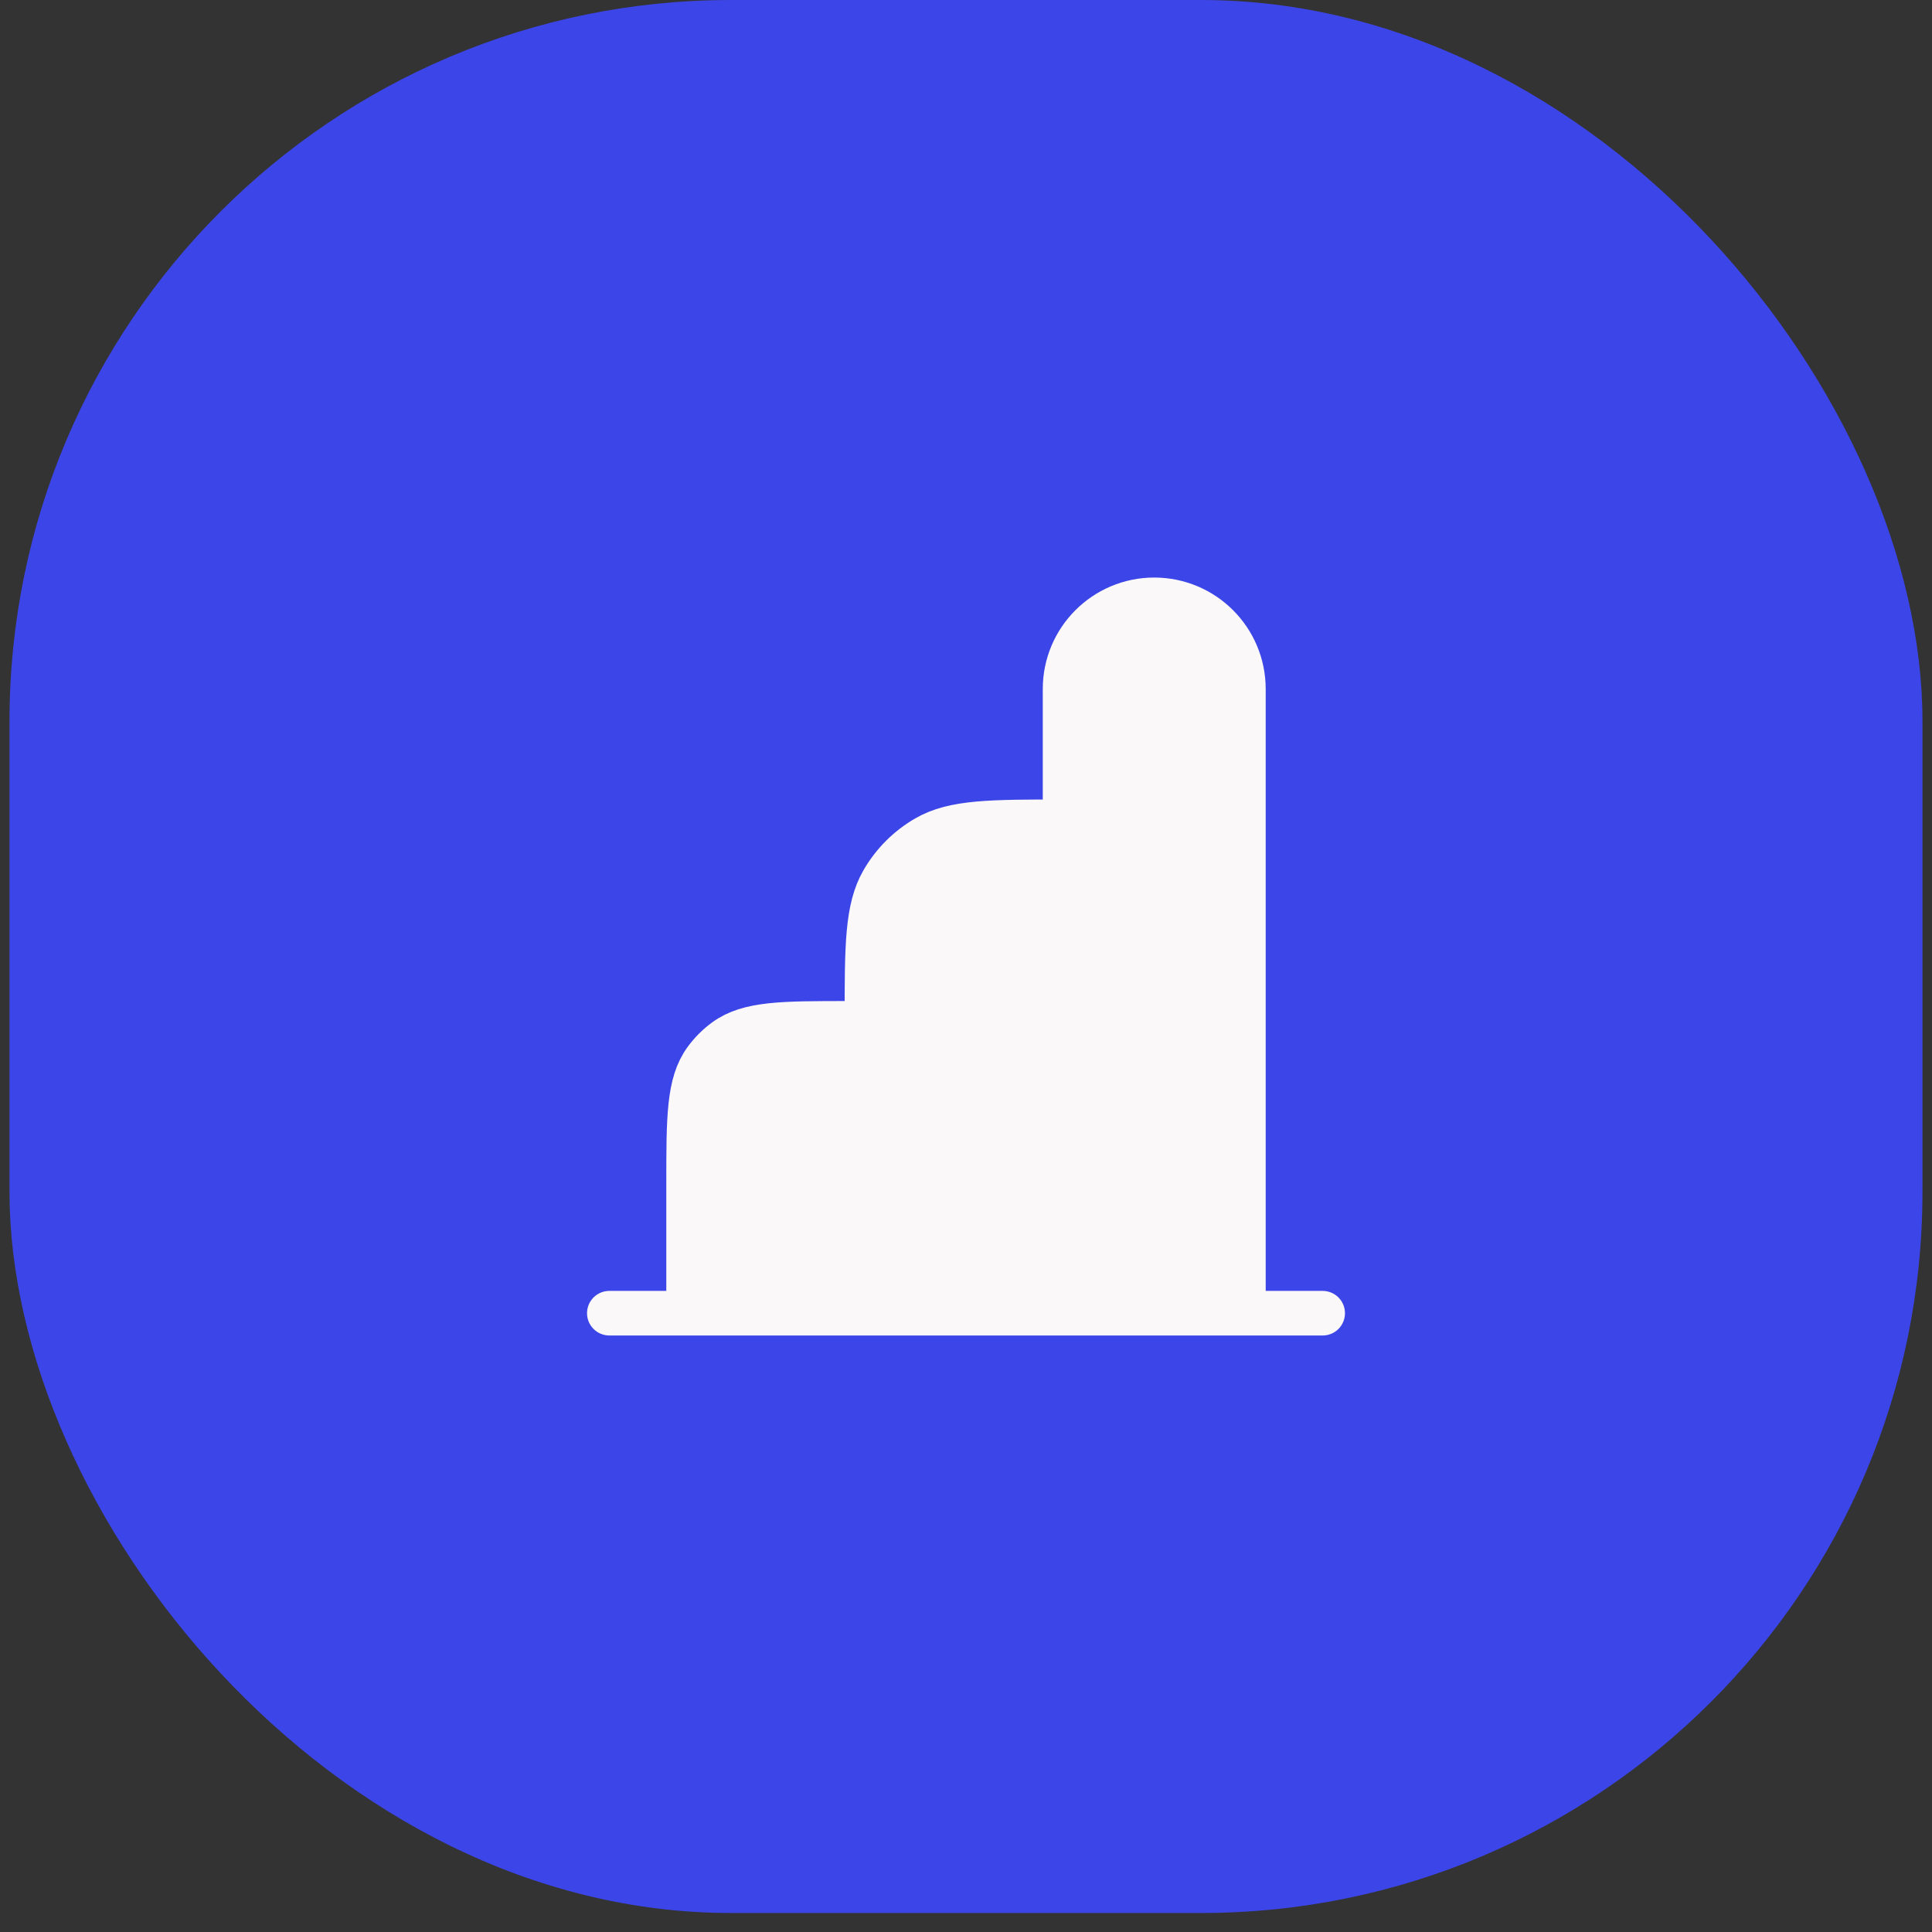
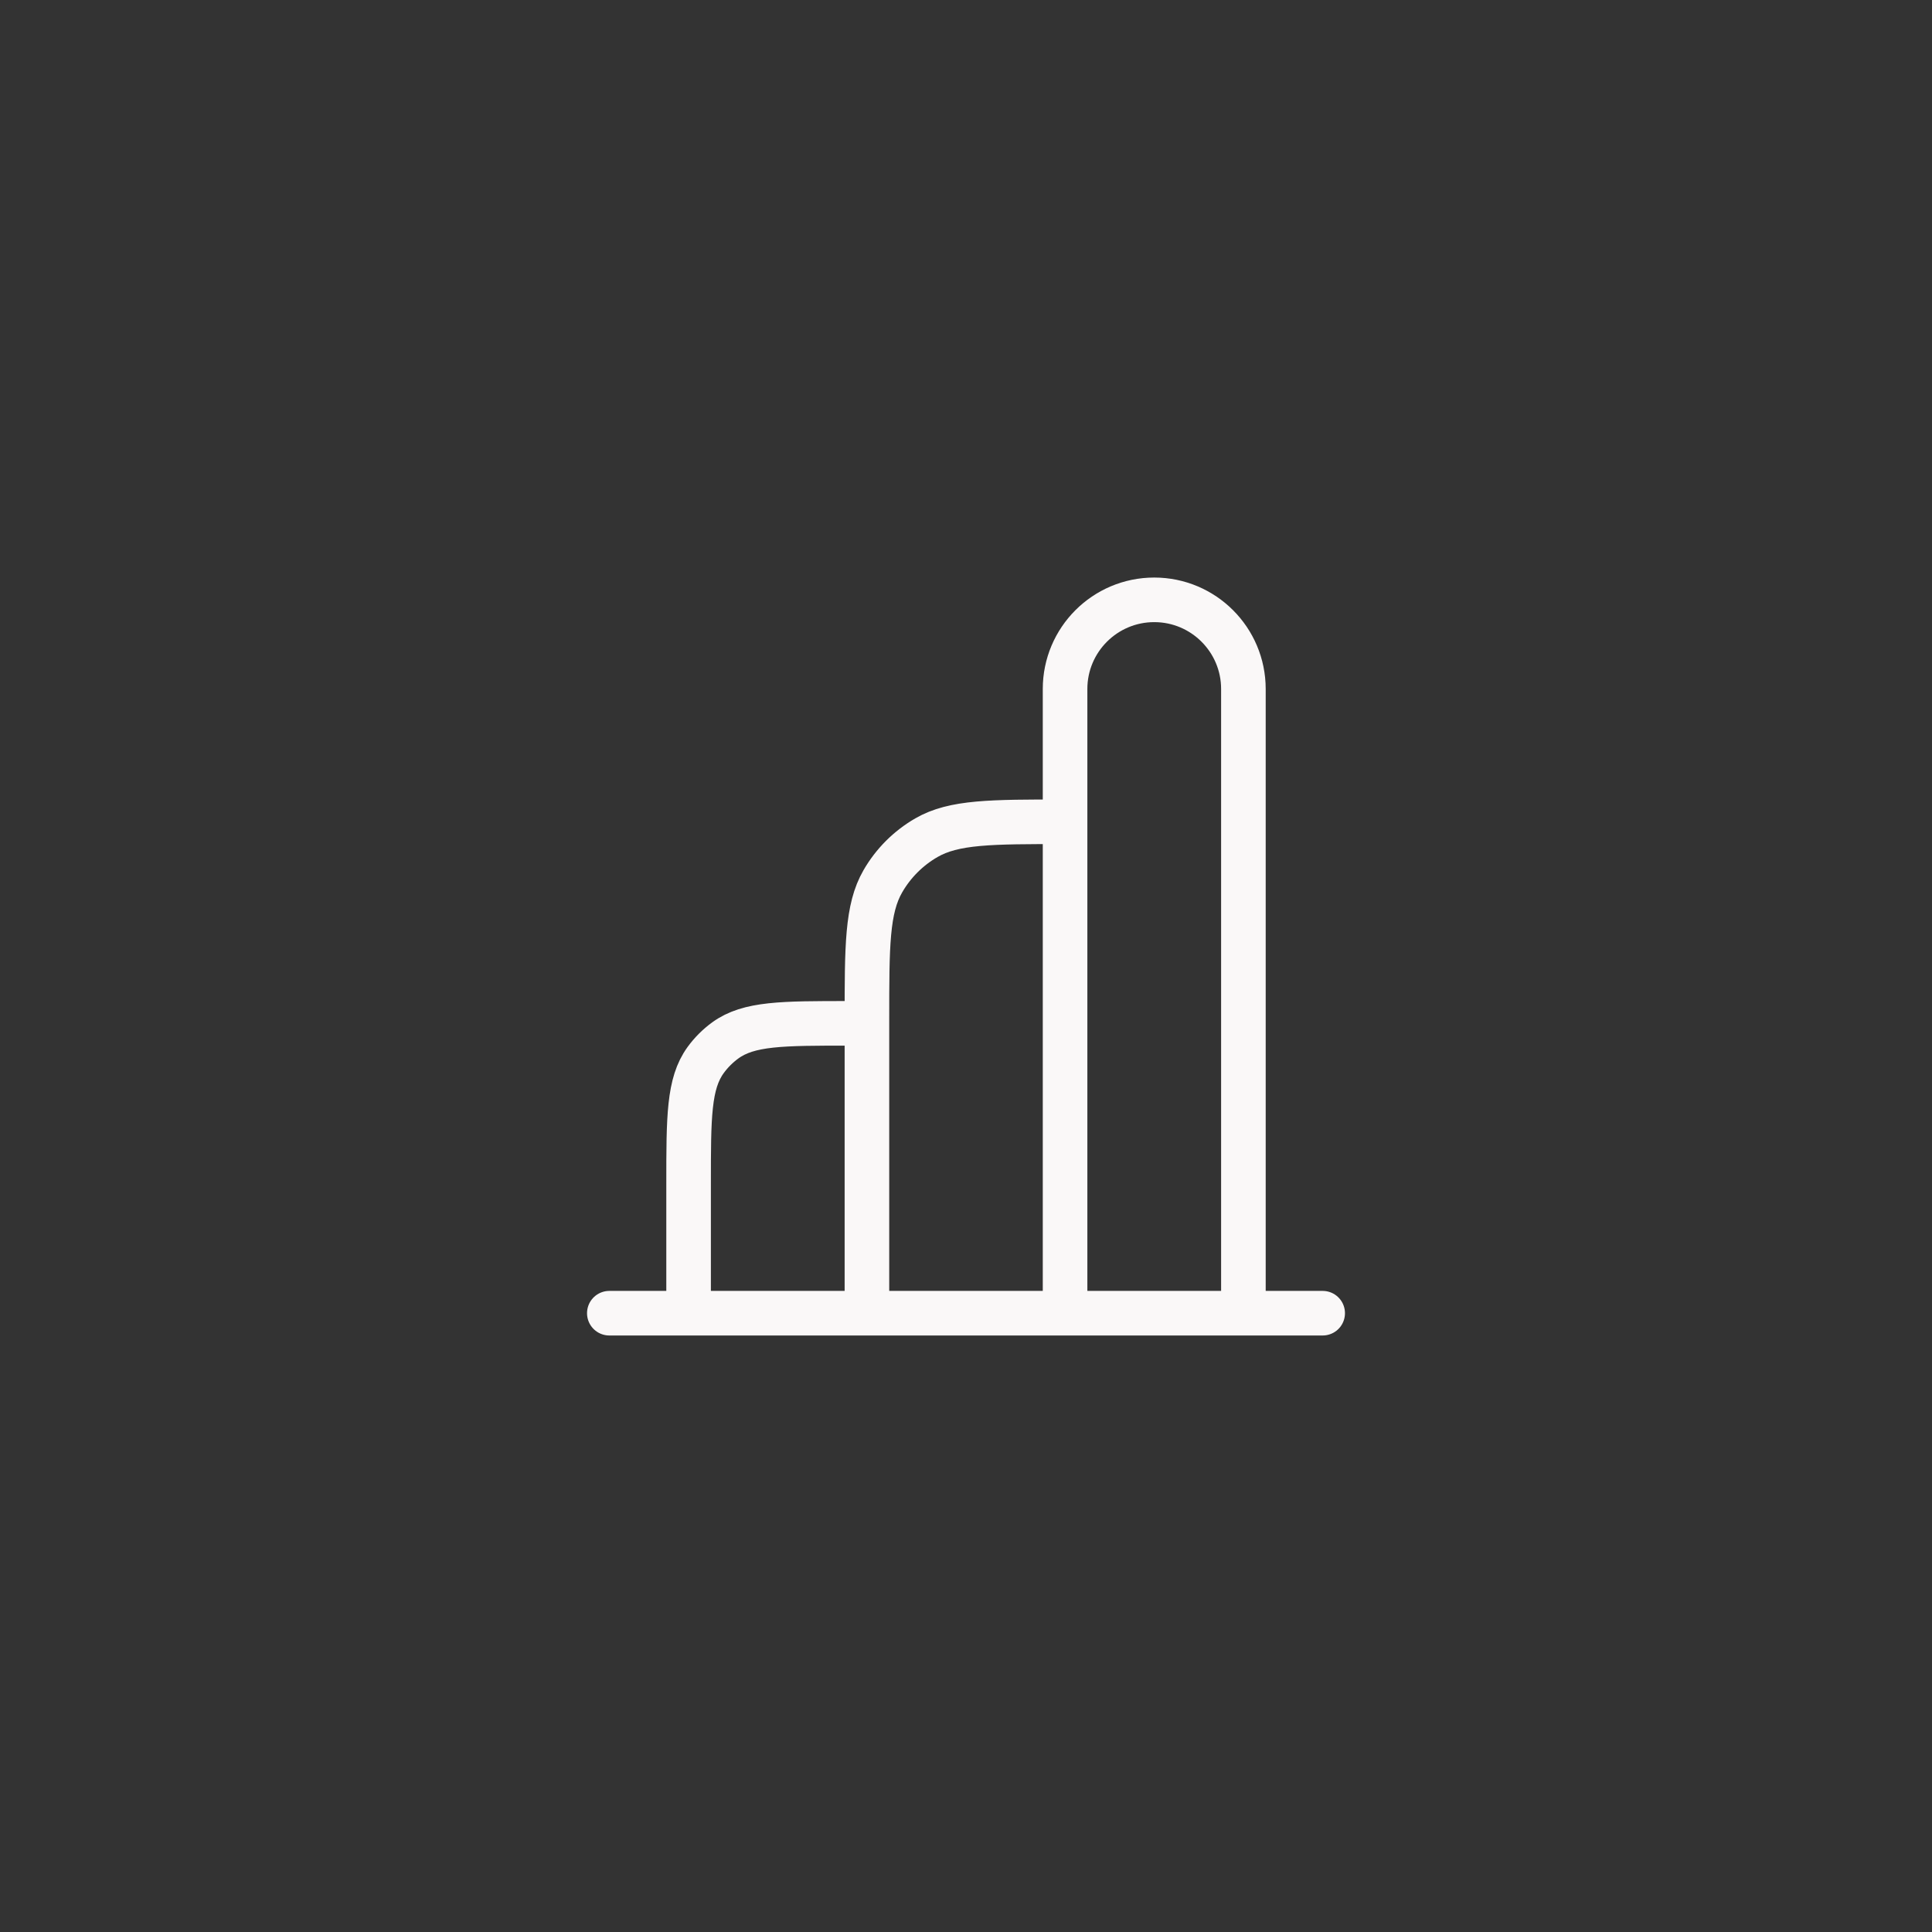
<svg xmlns="http://www.w3.org/2000/svg" width="65" height="65" viewBox="0 0 65 65" fill="none">
  <rect x="0" y="0" width="65" height="65" fill="#333333" stroke="none" />
-   <rect x="0.319" width="64.361" height="64.361" rx="24.271" fill="#3C45E7" />
-   <path d="M29.167 44.181H23.167V39.829C23.167 37.579 23.167 36.454 23.74 35.665C23.925 35.411 24.149 35.187 24.403 35.002C25.192 34.429 26.317 34.429 28.567 34.429H29.167V34.315C29.167 31.822 29.167 30.576 29.703 29.648C30.054 29.04 30.559 28.535 31.167 28.184C32.095 27.648 33.341 27.648 35.833 27.648V23.181C35.833 21.524 37.176 20.181 38.833 20.181C40.49 20.181 41.833 21.524 41.833 23.181V44.181H35.833H29.167Z" fill="#FAF8F8" />
  <path d="M44.5 44.181H41.833M20.5 44.181H23.167M35.833 44.181H29.167M35.833 44.181V27.648M35.833 44.181H41.833M29.167 44.181H23.167M29.167 44.181V34.429M23.167 44.181V39.829C23.167 37.579 23.167 36.454 23.74 35.665C23.925 35.411 24.149 35.187 24.403 35.002C25.192 34.429 26.317 34.429 28.567 34.429H29.167M29.167 34.429V34.315C29.167 31.822 29.167 30.576 29.703 29.648C30.054 29.04 30.559 28.535 31.167 28.184C32.095 27.648 33.341 27.648 35.833 27.648V27.648M35.833 27.648V23.181C35.833 21.524 37.176 20.181 38.833 20.181V20.181C40.49 20.181 41.833 21.524 41.833 23.181V44.181" stroke="#FAF8F8" stroke-width="1.5" stroke-linecap="round" />
</svg>